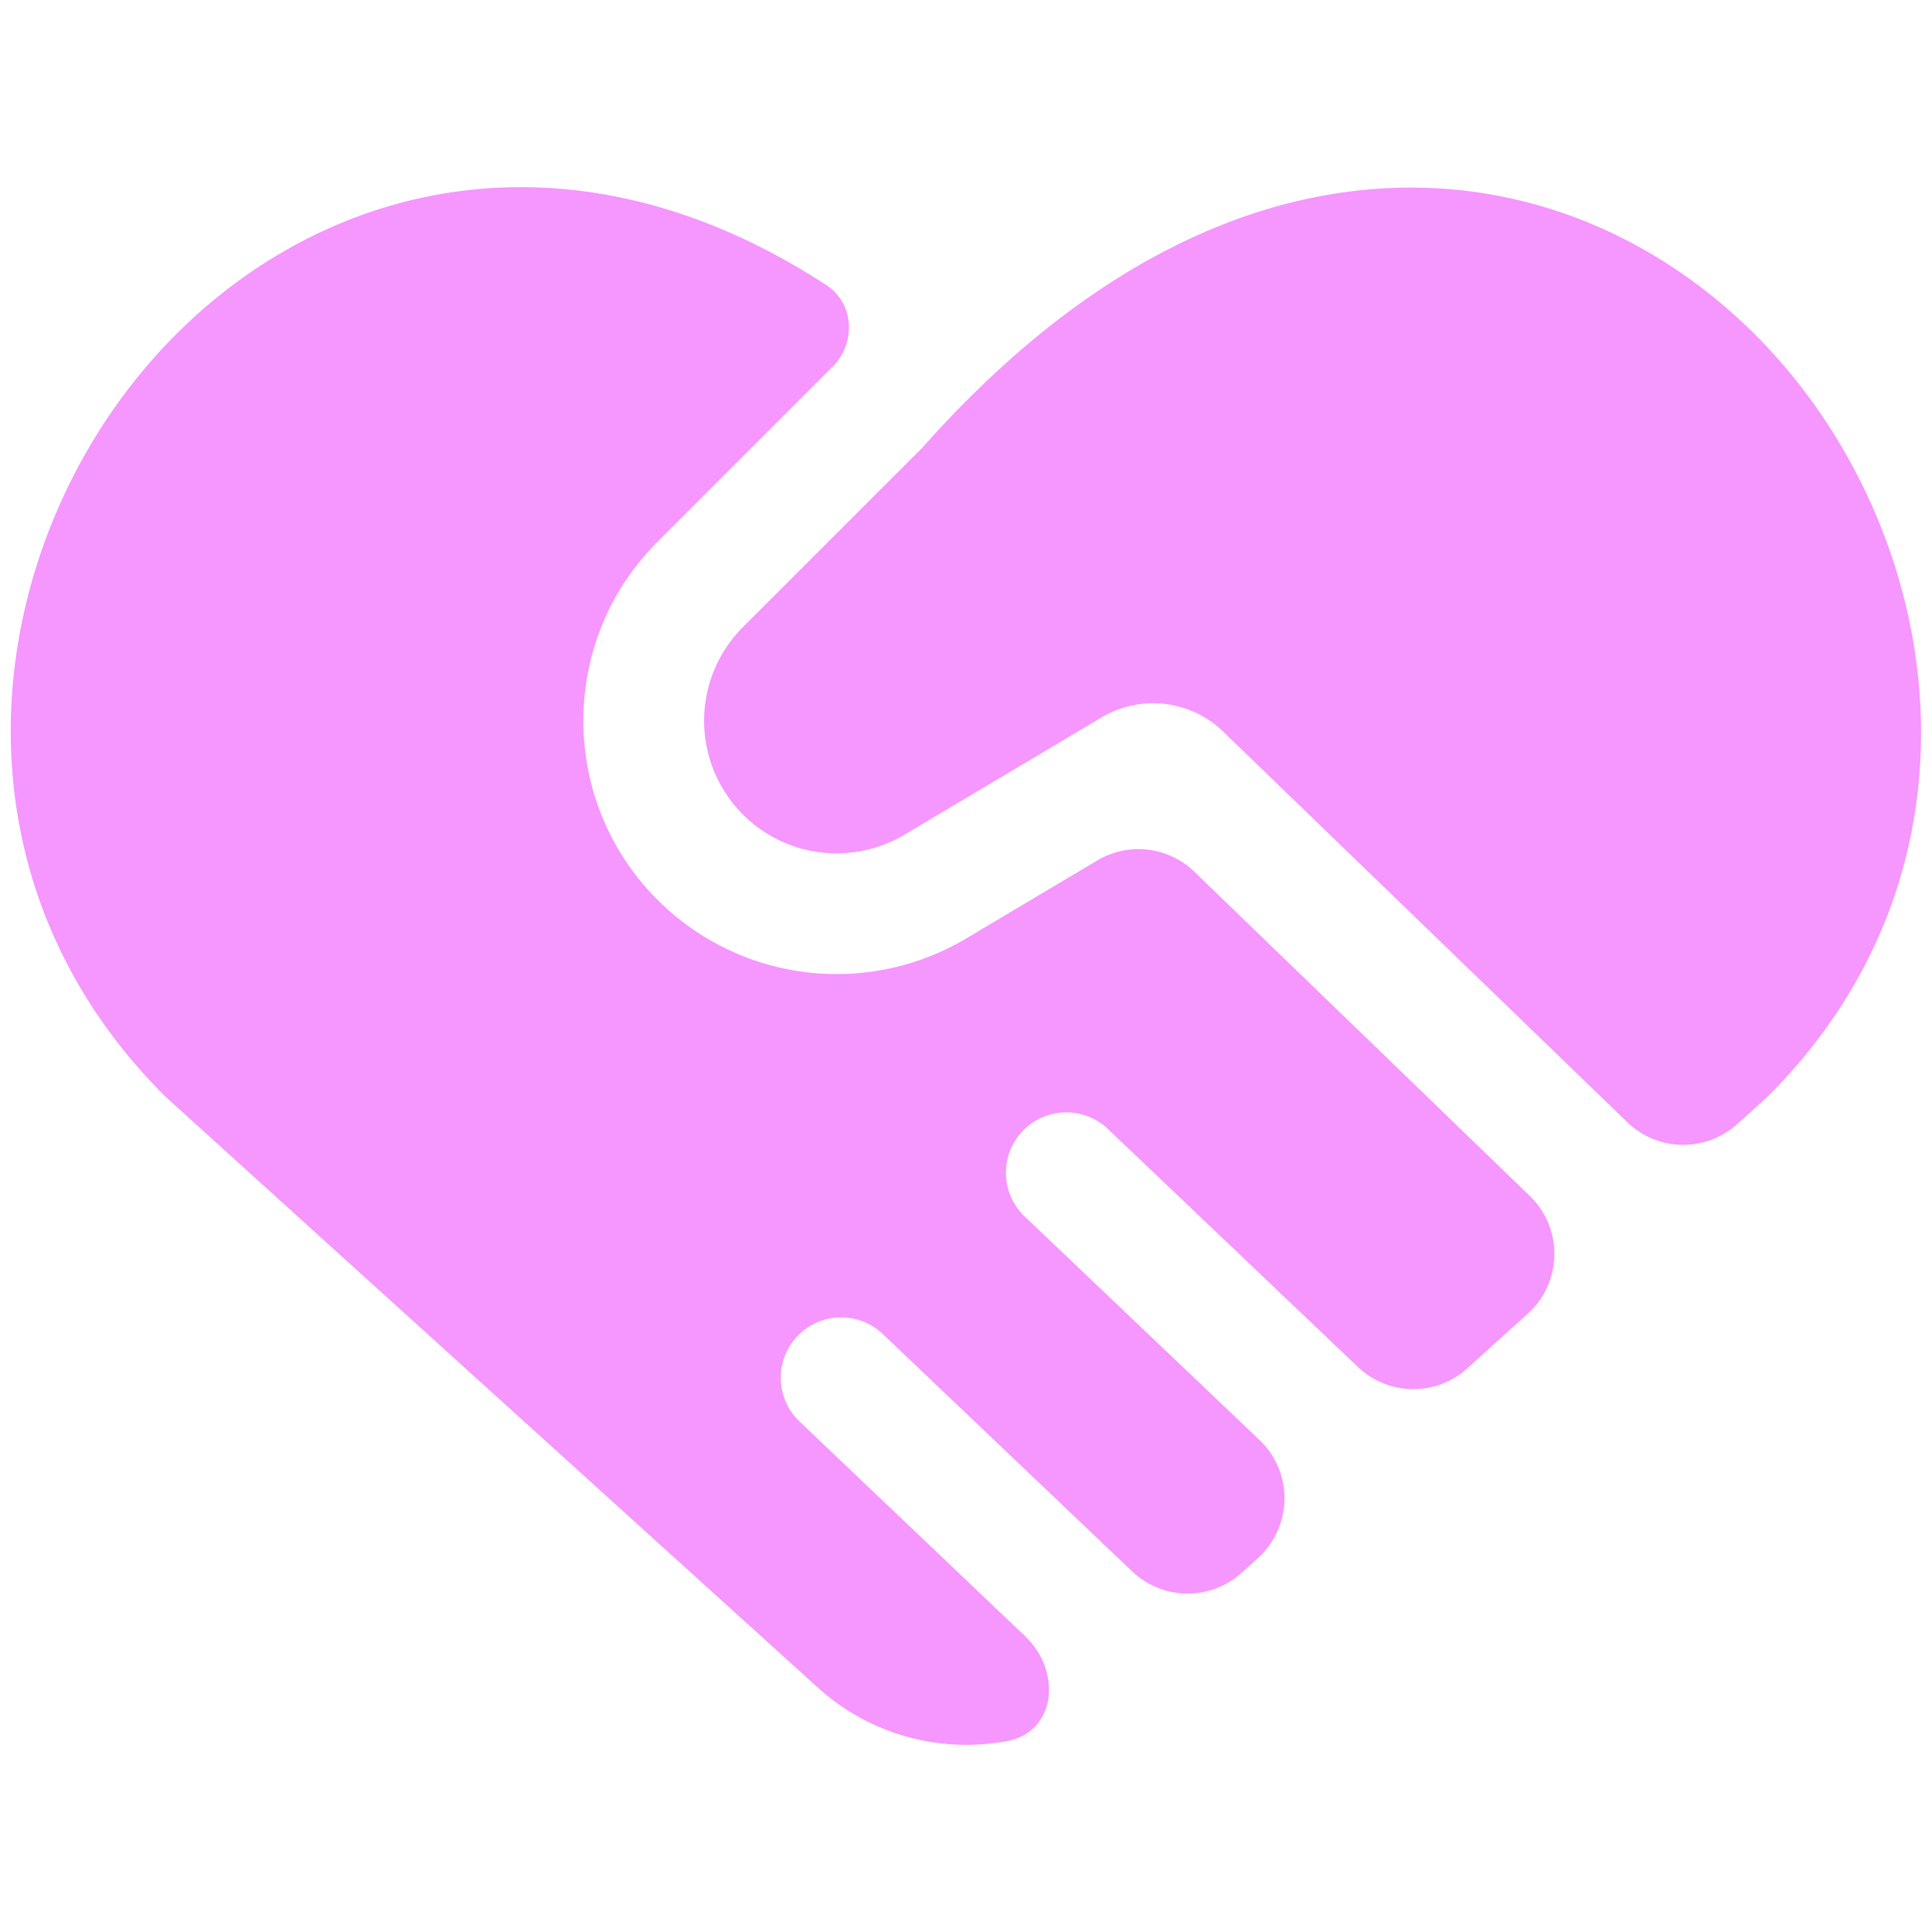
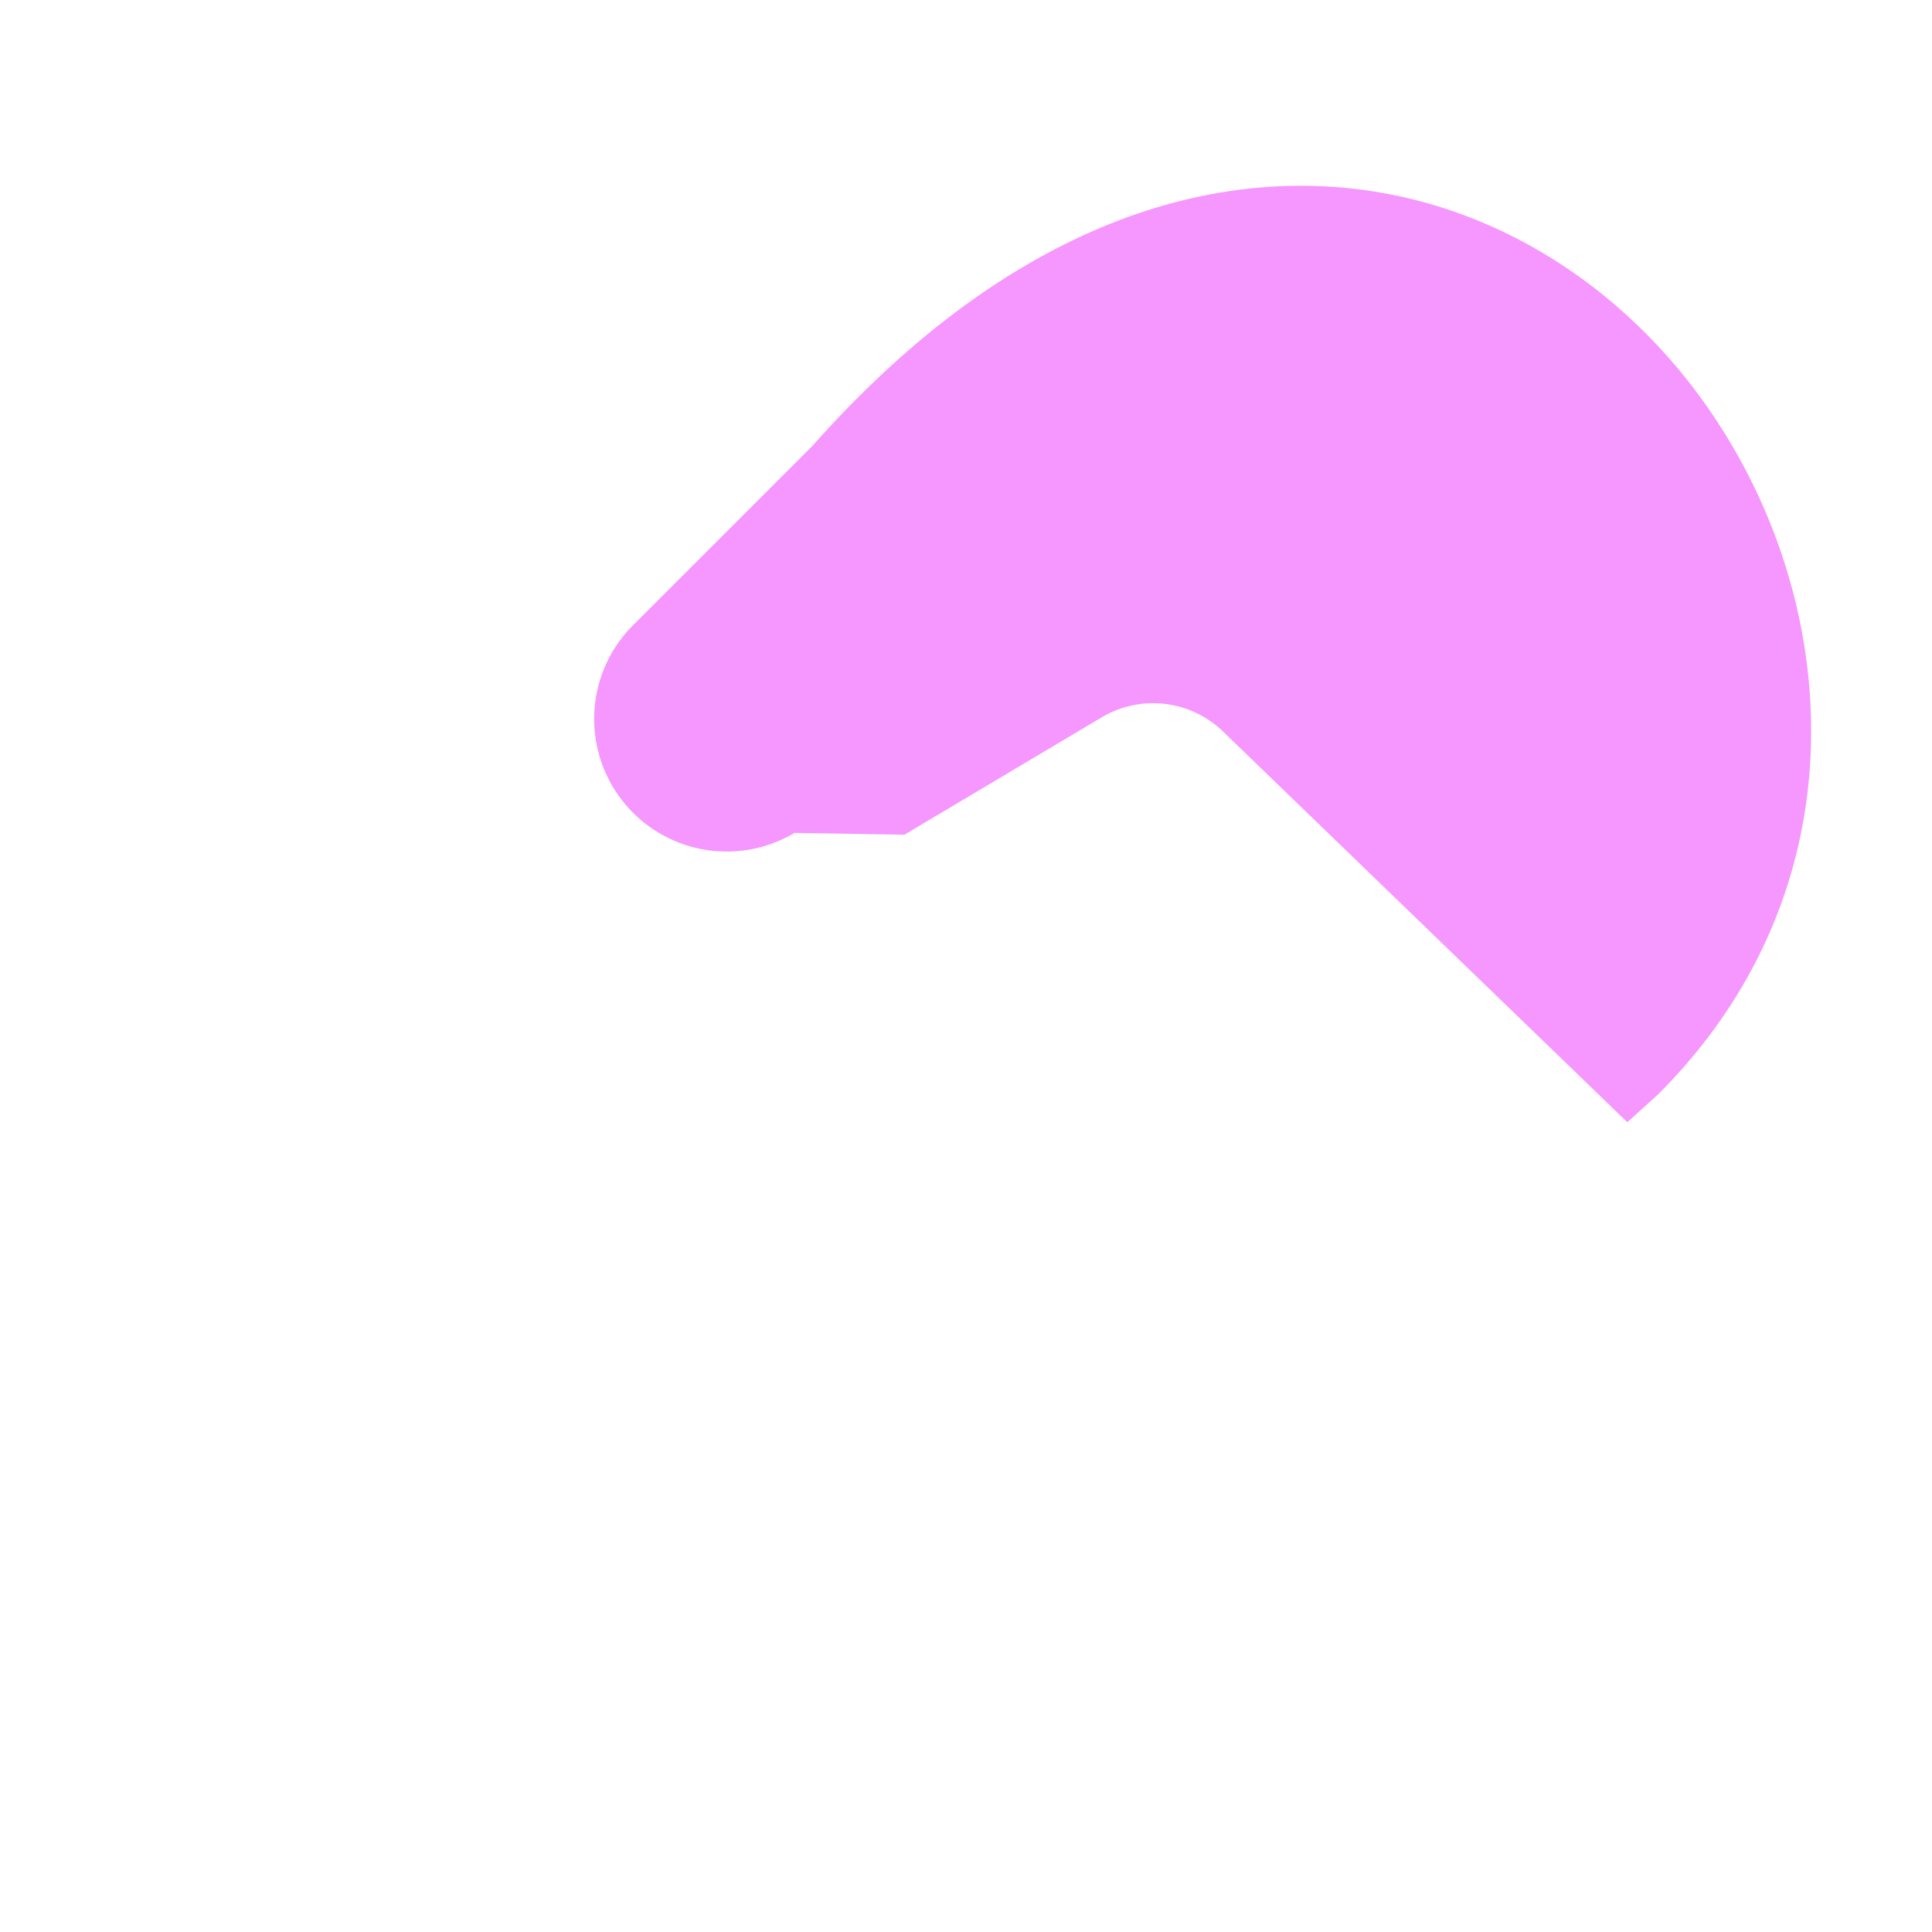
<svg xmlns="http://www.w3.org/2000/svg" width="60" height="60" fill="none" viewBox="0 0 60 60">
-   <path fill="#F696FF" fill-rule="evenodd" d="M47.51 37.142a2.5 2.5 0 0 1-.06 3.651l-.432.392-.002.001c-.02.02-.042.038-.064.056l-1.38 1.25a2.5 2.5 0 0 1-3.403-.041l-7.74-7.368a1.875 1.875 0 1 0-2.585 2.716l7.27 6.92a2.5 2.5 0 0 1-.046 3.664l-.507.46a2.5 2.5 0 0 1-3.402-.043l-7.722-7.35a1.875 1.875 0 1 0-2.585 2.716l6.986 6.65c1.135 1.08.973 2.968-.566 3.254a6.87 6.87 0 0 1-5.877-1.663L5.172 34.089a1.992 1.992 0 0 1-.067-.064c-7.29-7.29-5.476-17.844.405-23.684 2.984-2.962 7.098-4.826 11.743-4.49 2.754.2 5.596 1.165 8.418 3.01.838.55.913 1.718.246 2.466l-5.495 5.495c-3.21 3.208-3.046 8.458.357 11.46a7.867 7.867 0 0 0 9.227.863l4.072-2.423a2.5 2.5 0 0 1 3.015.351l10.418 10.069Z" clip-rule="evenodd" />
-   <path fill="#F696FF" d="m28.088 25.922 6.095-3.626a3.125 3.125 0 0 1 3.785.407l12.57 12.149a2.5 2.5 0 0 0 3.414.056l.905-.819c.023-.02.045-.042.067-.064 7.25-7.25 5.429-17.804-.434-23.65-2.977-2.967-7.082-4.84-11.723-4.512-4.173.296-8.55 2.356-12.751 6.582h-.004c-.488.494-.945.981-1.364 1.455l-5.575 5.574a4.116 4.116 0 0 0 5.015 6.448Z" />
+   <path fill="#F696FF" d="m28.088 25.922 6.095-3.626a3.125 3.125 0 0 1 3.785.407l12.57 12.149l.905-.819c.023-.02.045-.042.067-.064 7.25-7.25 5.429-17.804-.434-23.65-2.977-2.967-7.082-4.84-11.723-4.512-4.173.296-8.55 2.356-12.751 6.582h-.004c-.488.494-.945.981-1.364 1.455l-5.575 5.574a4.116 4.116 0 0 0 5.015 6.448Z" />
</svg>